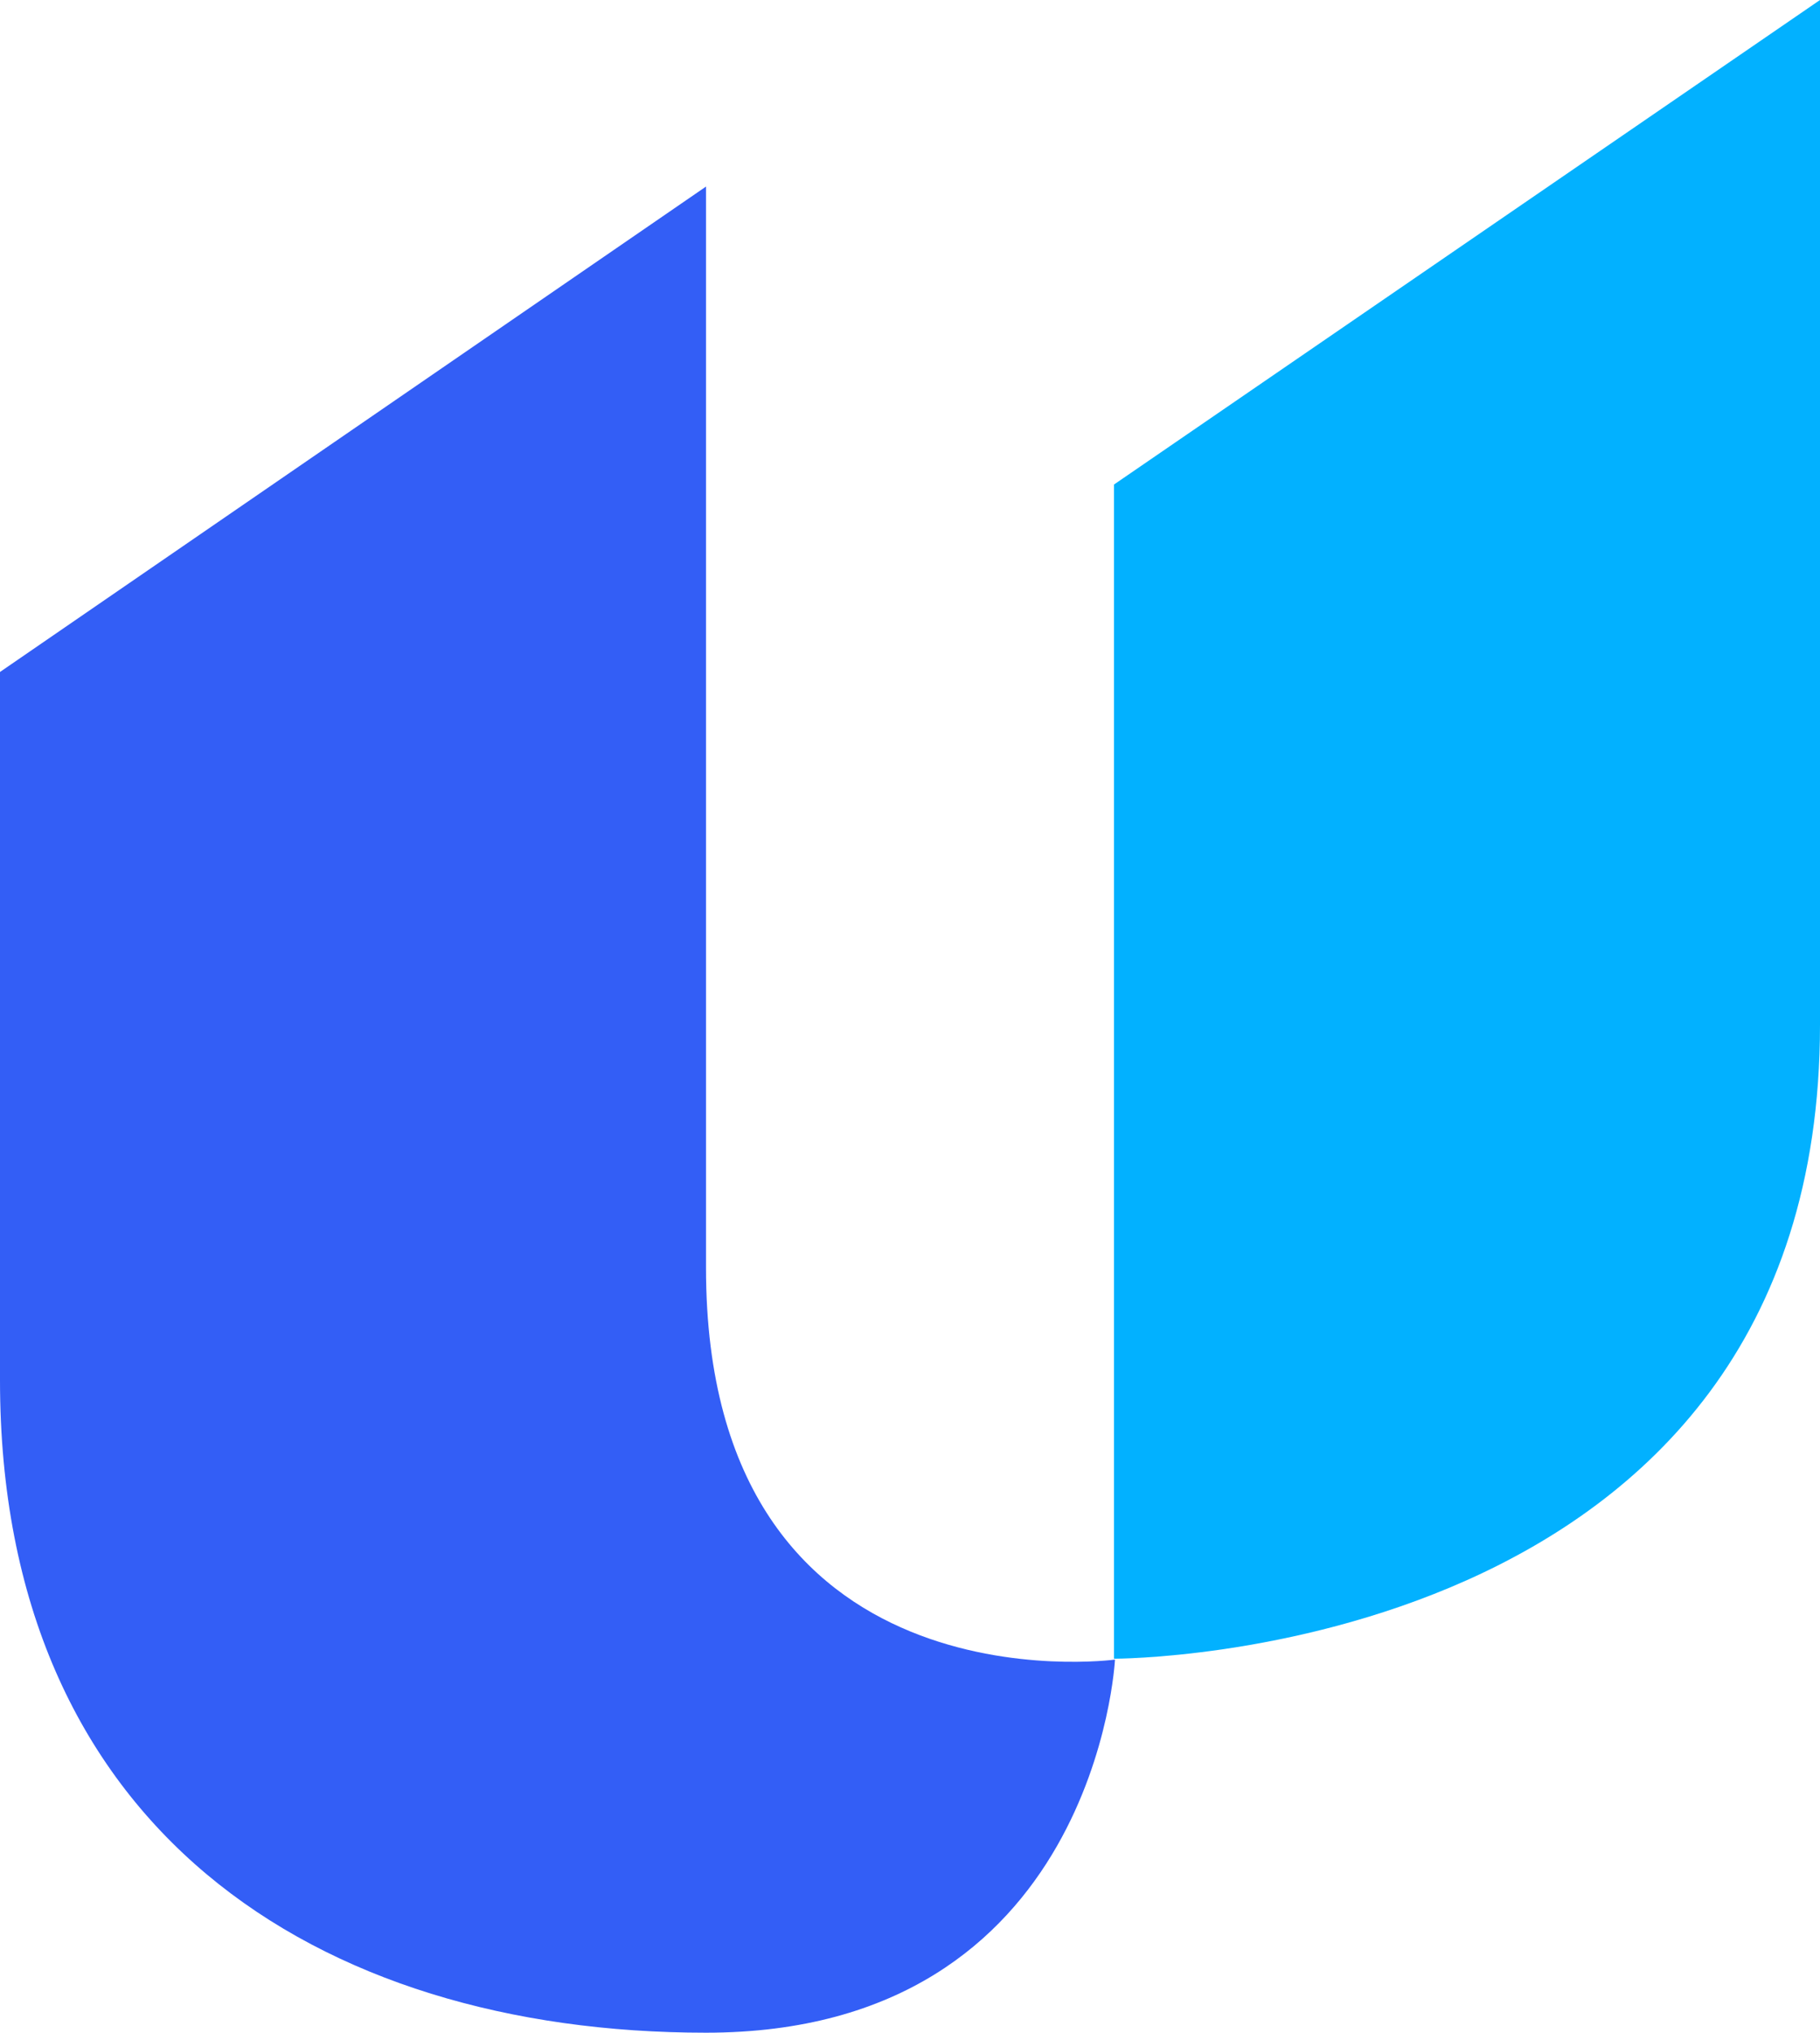
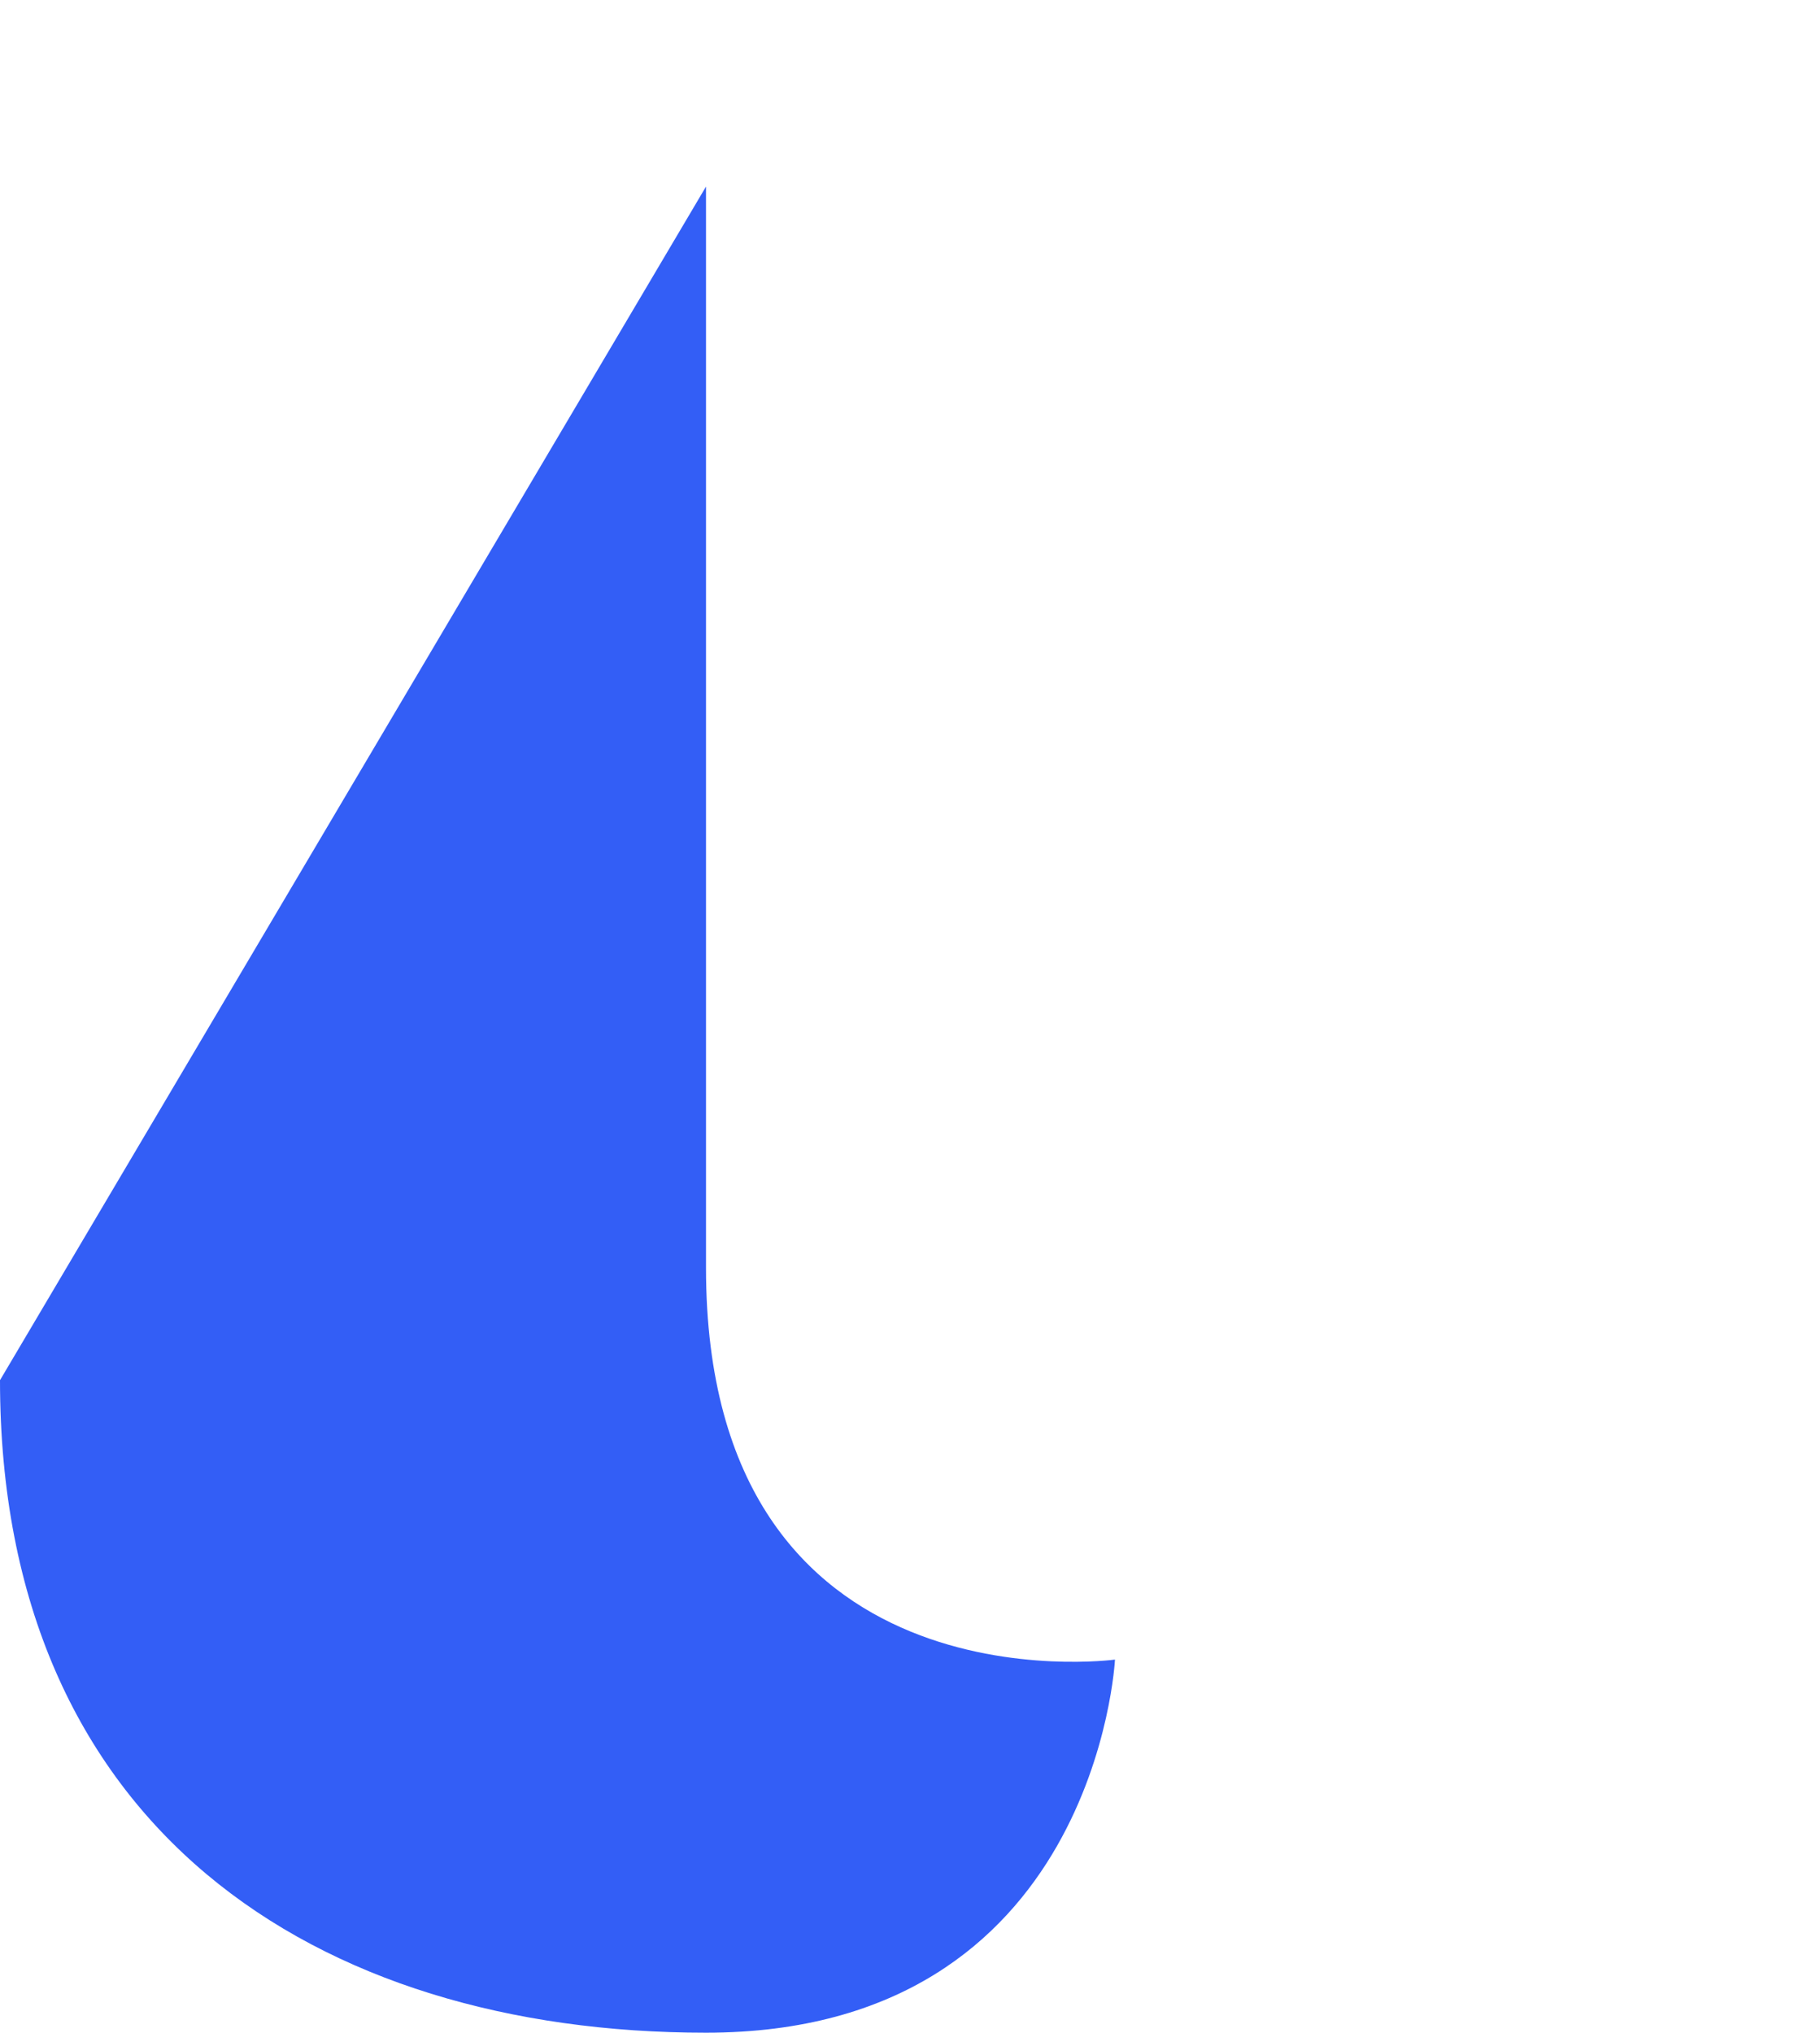
<svg xmlns="http://www.w3.org/2000/svg" id="tilli-logo" viewBox="0 0 1834.47 2048.44">
  <defs>
    <style>
      .tilli-icon-u-left {
        fill: #335ef6;
      }

      .tilli-icon-u-right {
        fill: #02b1ff;
      }
    </style>
  </defs>
  <g id="tilli-icon-u-group">
-     <path id="tilli-icon-u-left" class="tilli-icon-u-left" d="M711.62,188.01v1089.71c0,450.86,412.22,394.72,412.22,394.72,0,0-18.66,376-412.22,376S0,1841.73,0,1390.88v-713.71L711.62,188.01Z" />
-     <path id="tilli-icon-u-right" class="tilli-icon-u-right" d="M1834.47,0v1032.69c0,640.64-711.62,638.86-711.62,638.86V488.28L1834.47,0Z" />
+     <path id="tilli-icon-u-left" class="tilli-icon-u-left" d="M711.62,188.01v1089.71c0,450.86,412.22,394.72,412.22,394.72,0,0-18.66,376-412.22,376S0,1841.73,0,1390.88L711.62,188.01Z" />
  </g>
</svg>